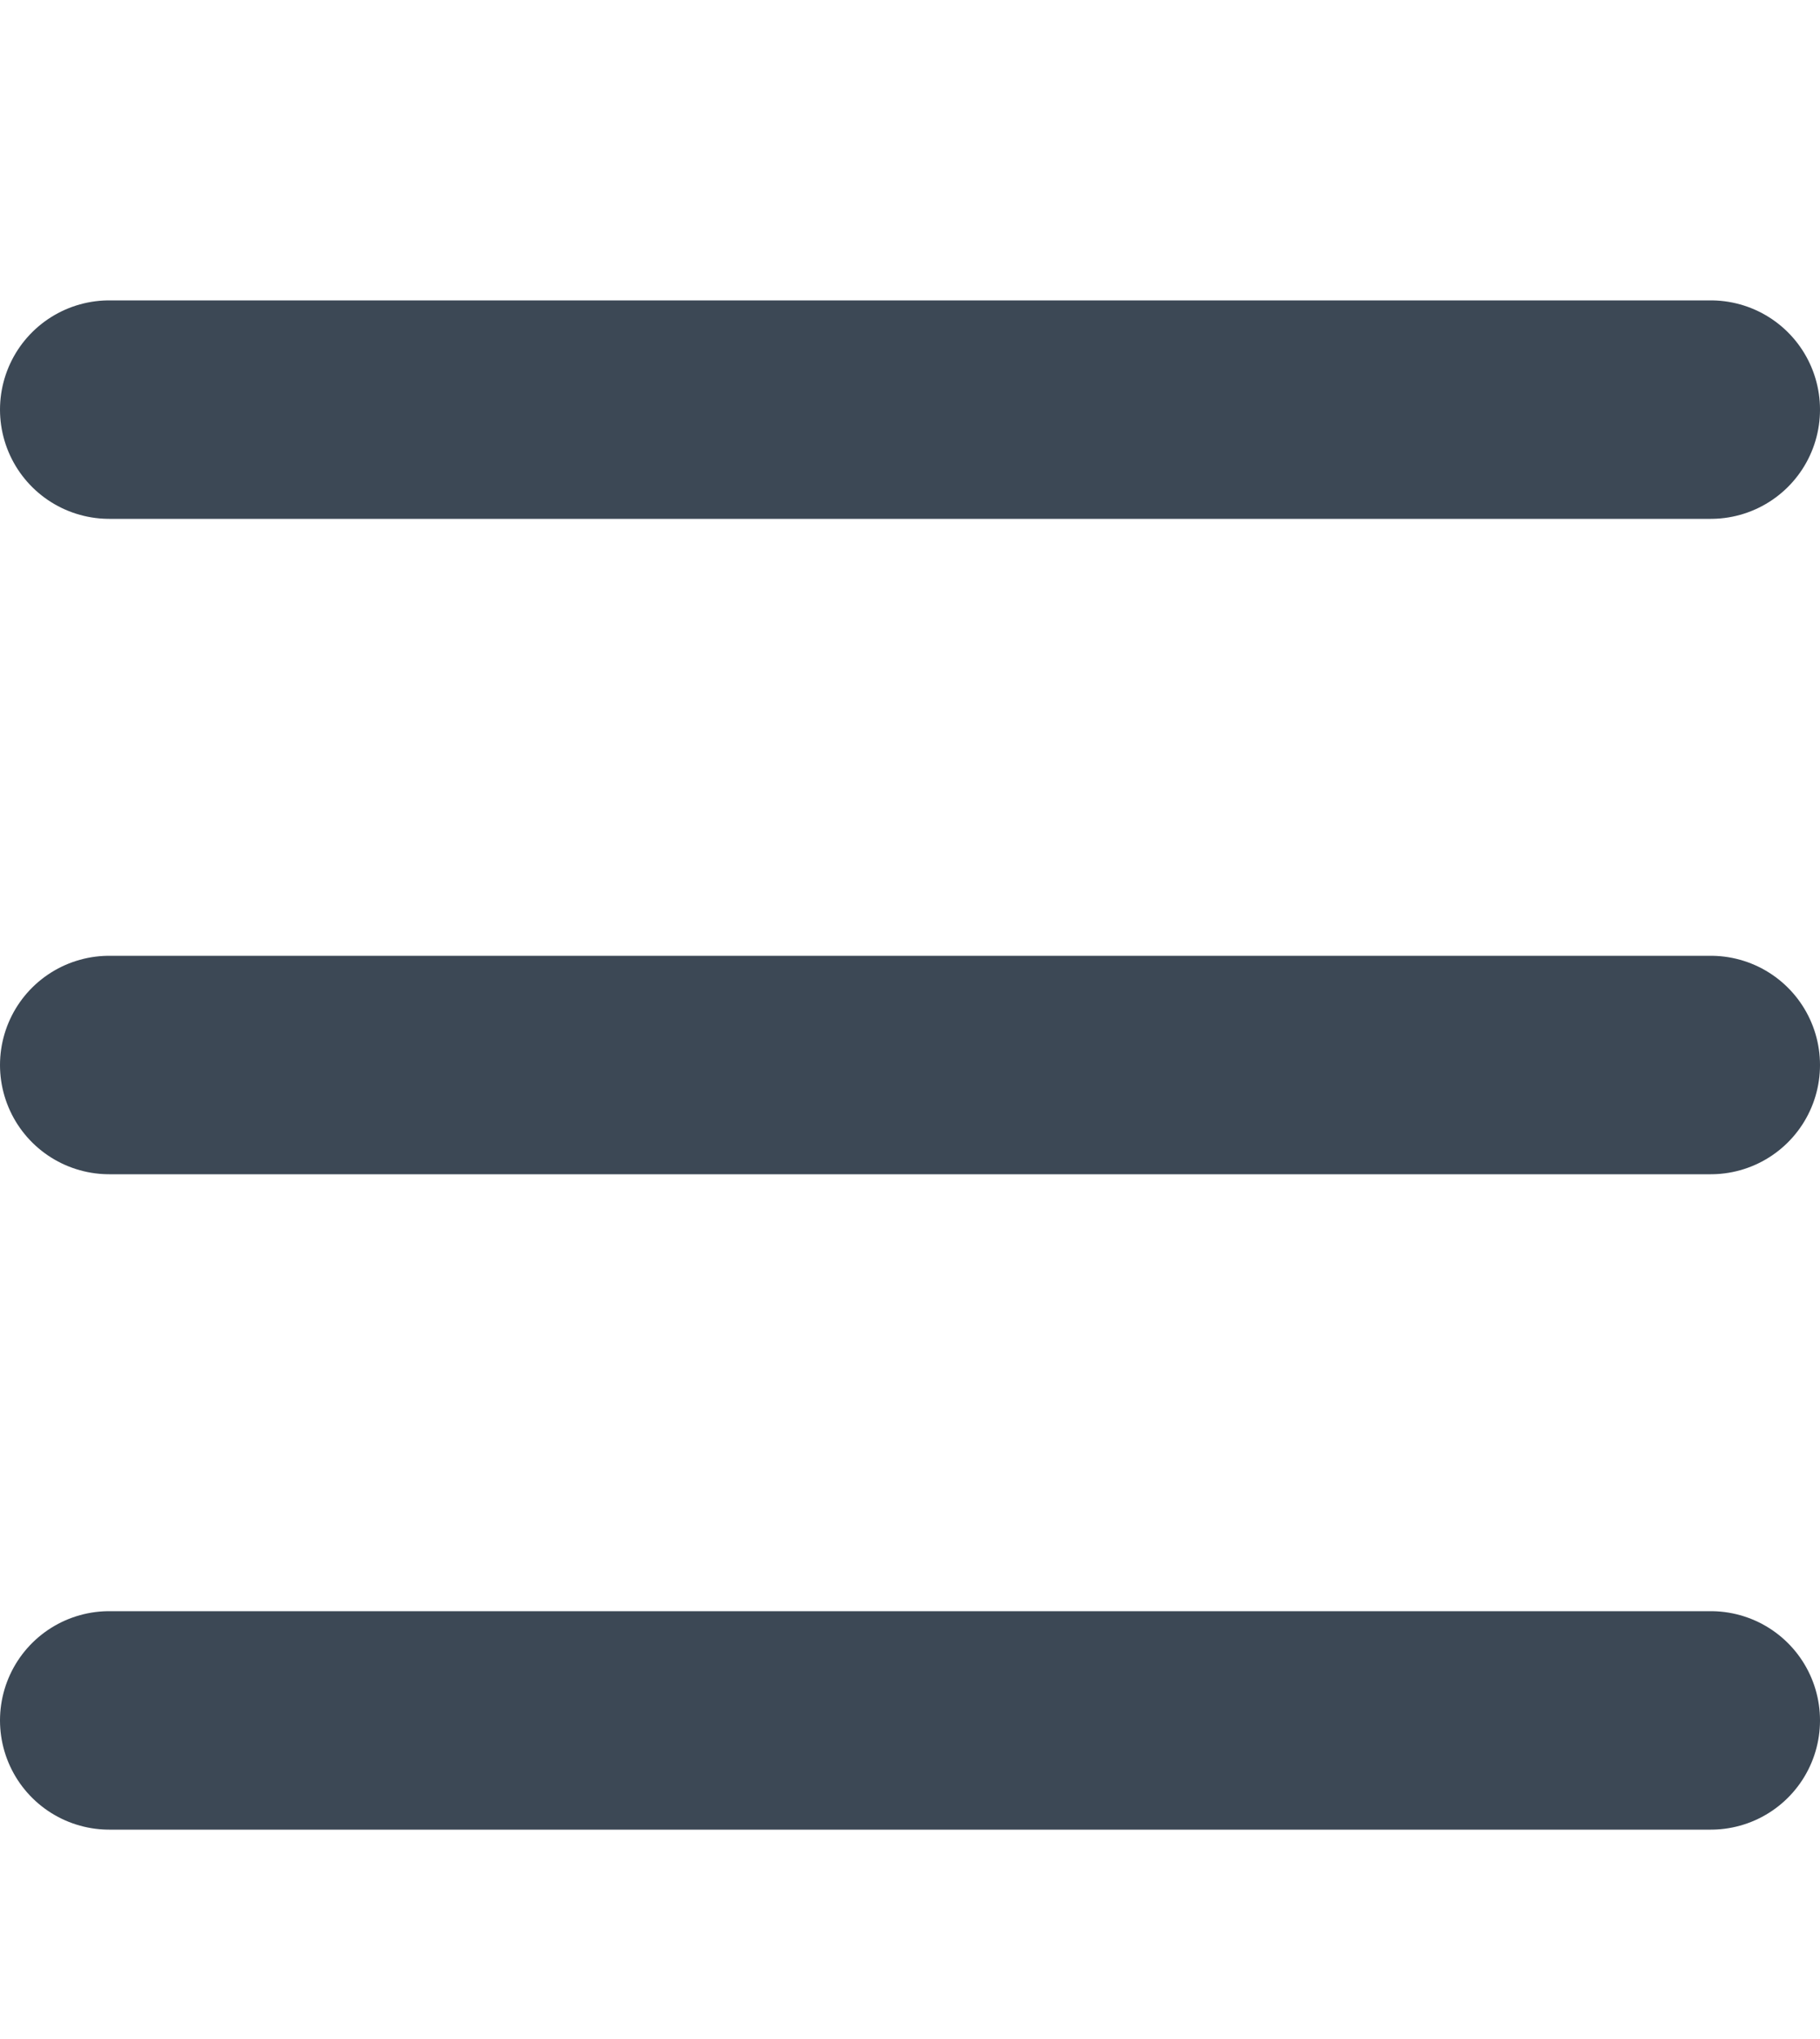
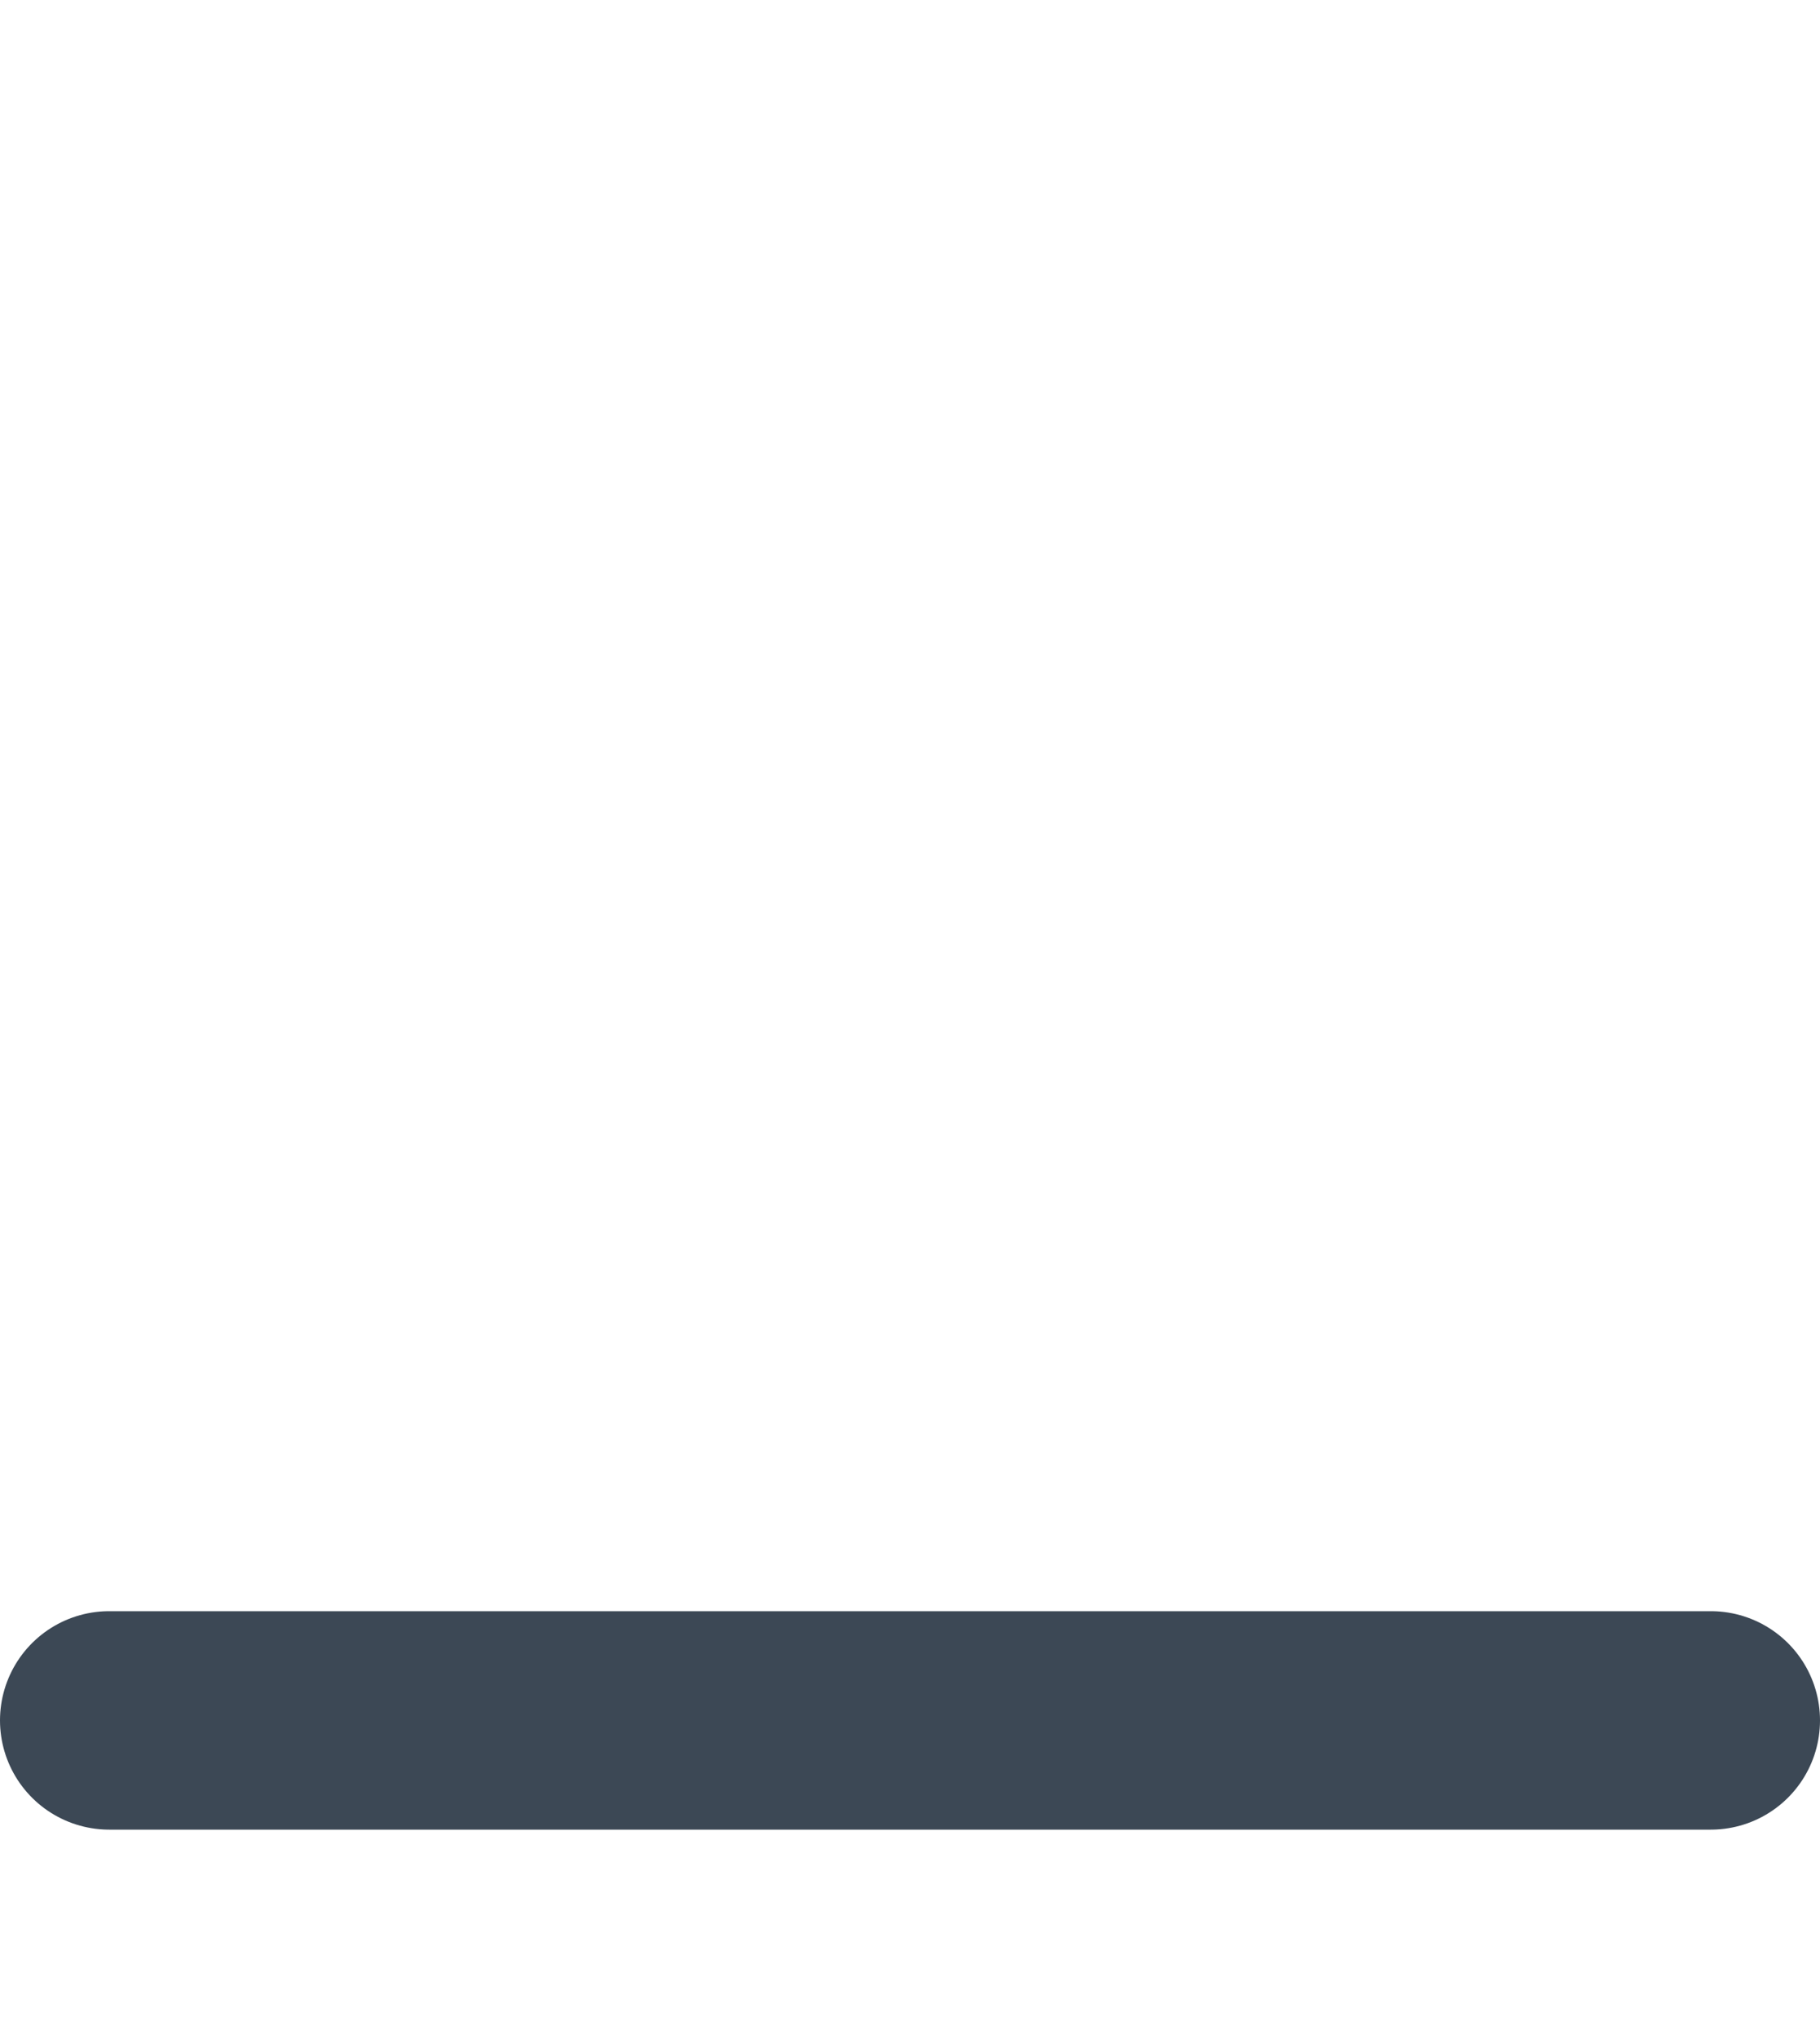
<svg xmlns="http://www.w3.org/2000/svg" width="25" height="28" viewBox="0 0 25 28" fill="none">
-   <line x1="1.5" y1="5.625" x2="23.5" y2="5.625" stroke="#3C4855" stroke-width="3" stroke-linecap="round" />
-   <line x1="1.5" y1="14.625" x2="23.5" y2="14.625" stroke="#3C4855" stroke-width="3" stroke-linecap="round" />
  <line x1="1.5" y1="23.625" x2="23.5" y2="23.625" stroke="#3C4855" stroke-width="3" stroke-linecap="round" />
</svg>